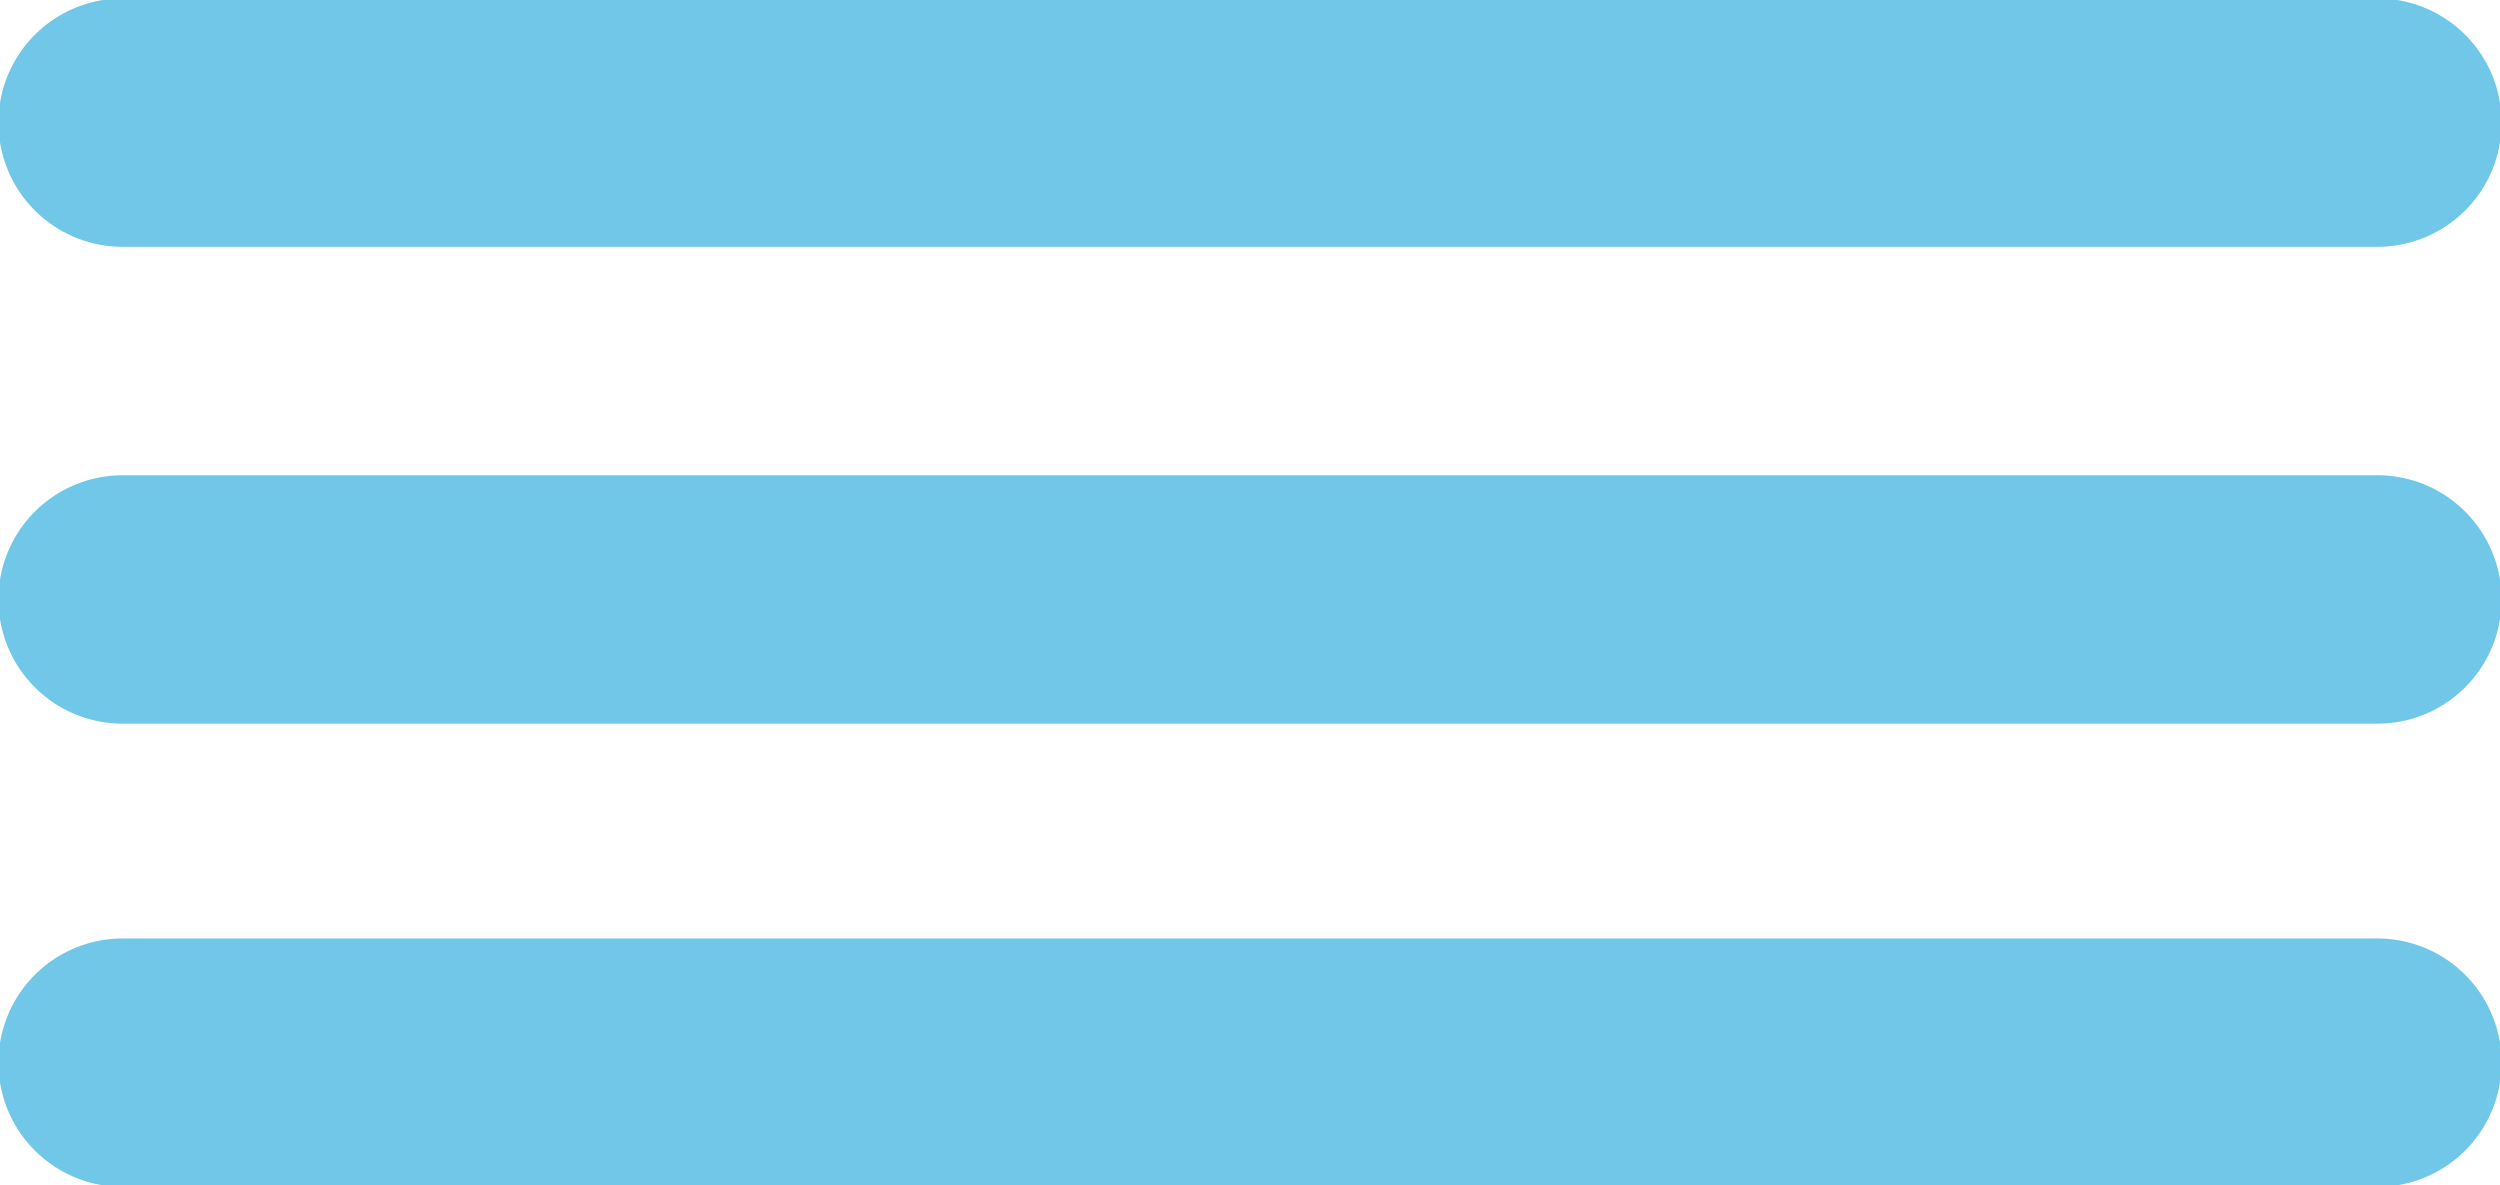
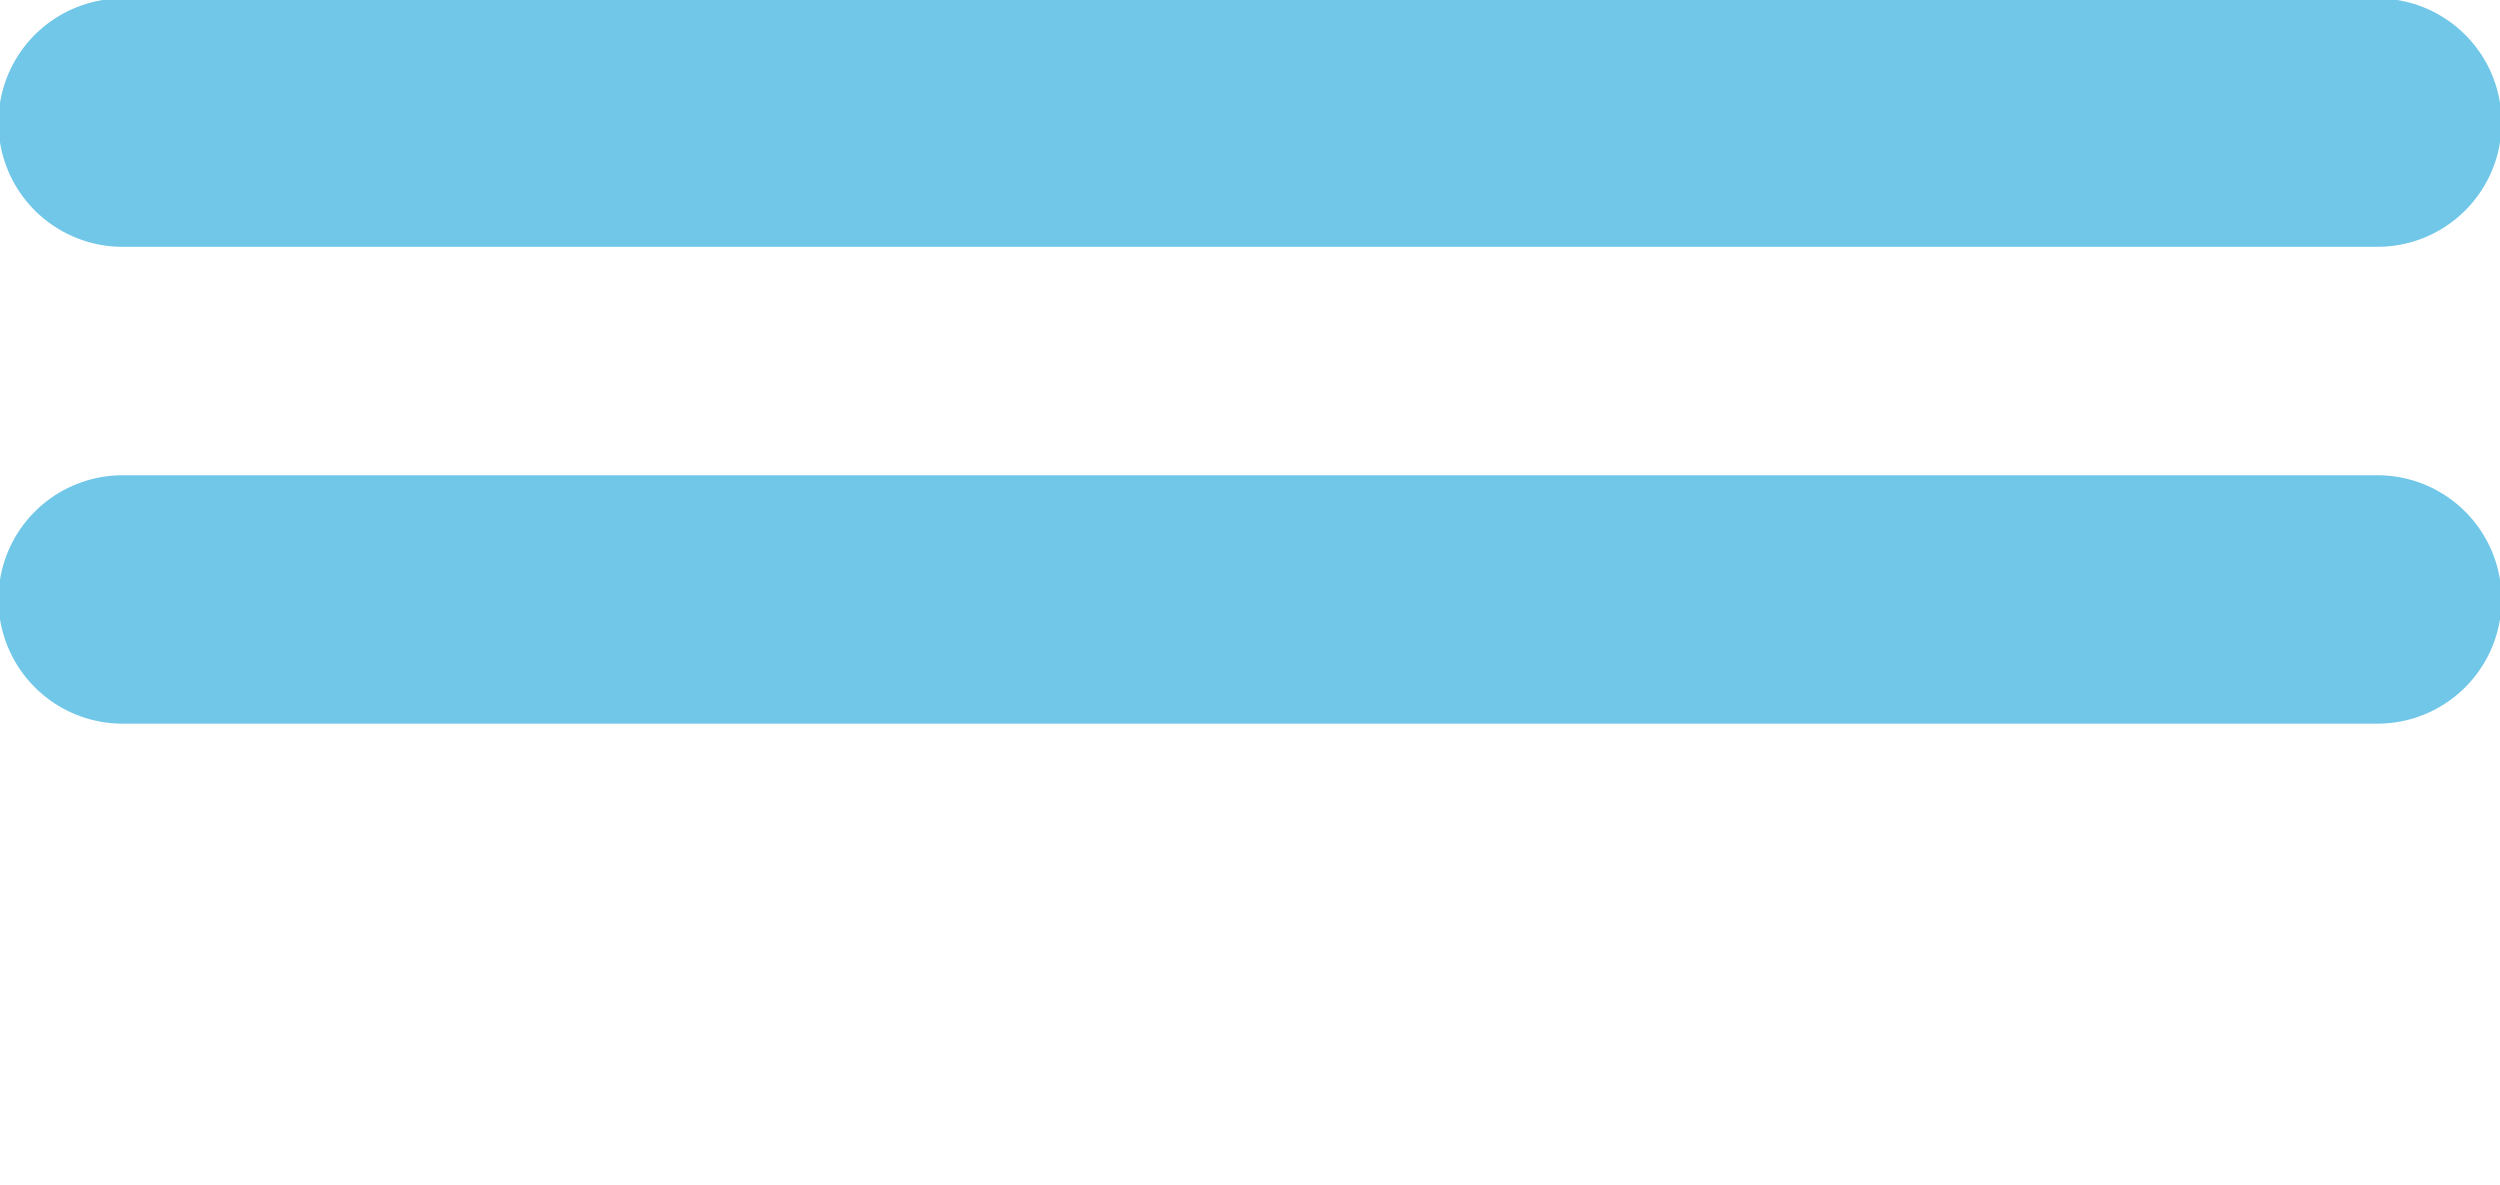
<svg xmlns="http://www.w3.org/2000/svg" version="1.1" id="Layer_1" x="0px" y="0px" viewBox="0 0 36.7 17.4" style="enable-background:new 0 0 36.7 17.4;" xml:space="preserve">
  <style type="text/css">
	.st0{fill:none;stroke:#71C7E8;stroke-width:3.647;stroke-linecap:round;stroke-miterlimit:10;}
</style>
  <line class="st0" x1="1.8" y1="1.8" x2="34.9" y2="1.8" />
  <line class="st0" x1="1.8" y1="8.8" x2="34.9" y2="8.8" />
-   <line class="st0" x1="1.8" y1="15.6" x2="34.9" y2="15.6" />
</svg>